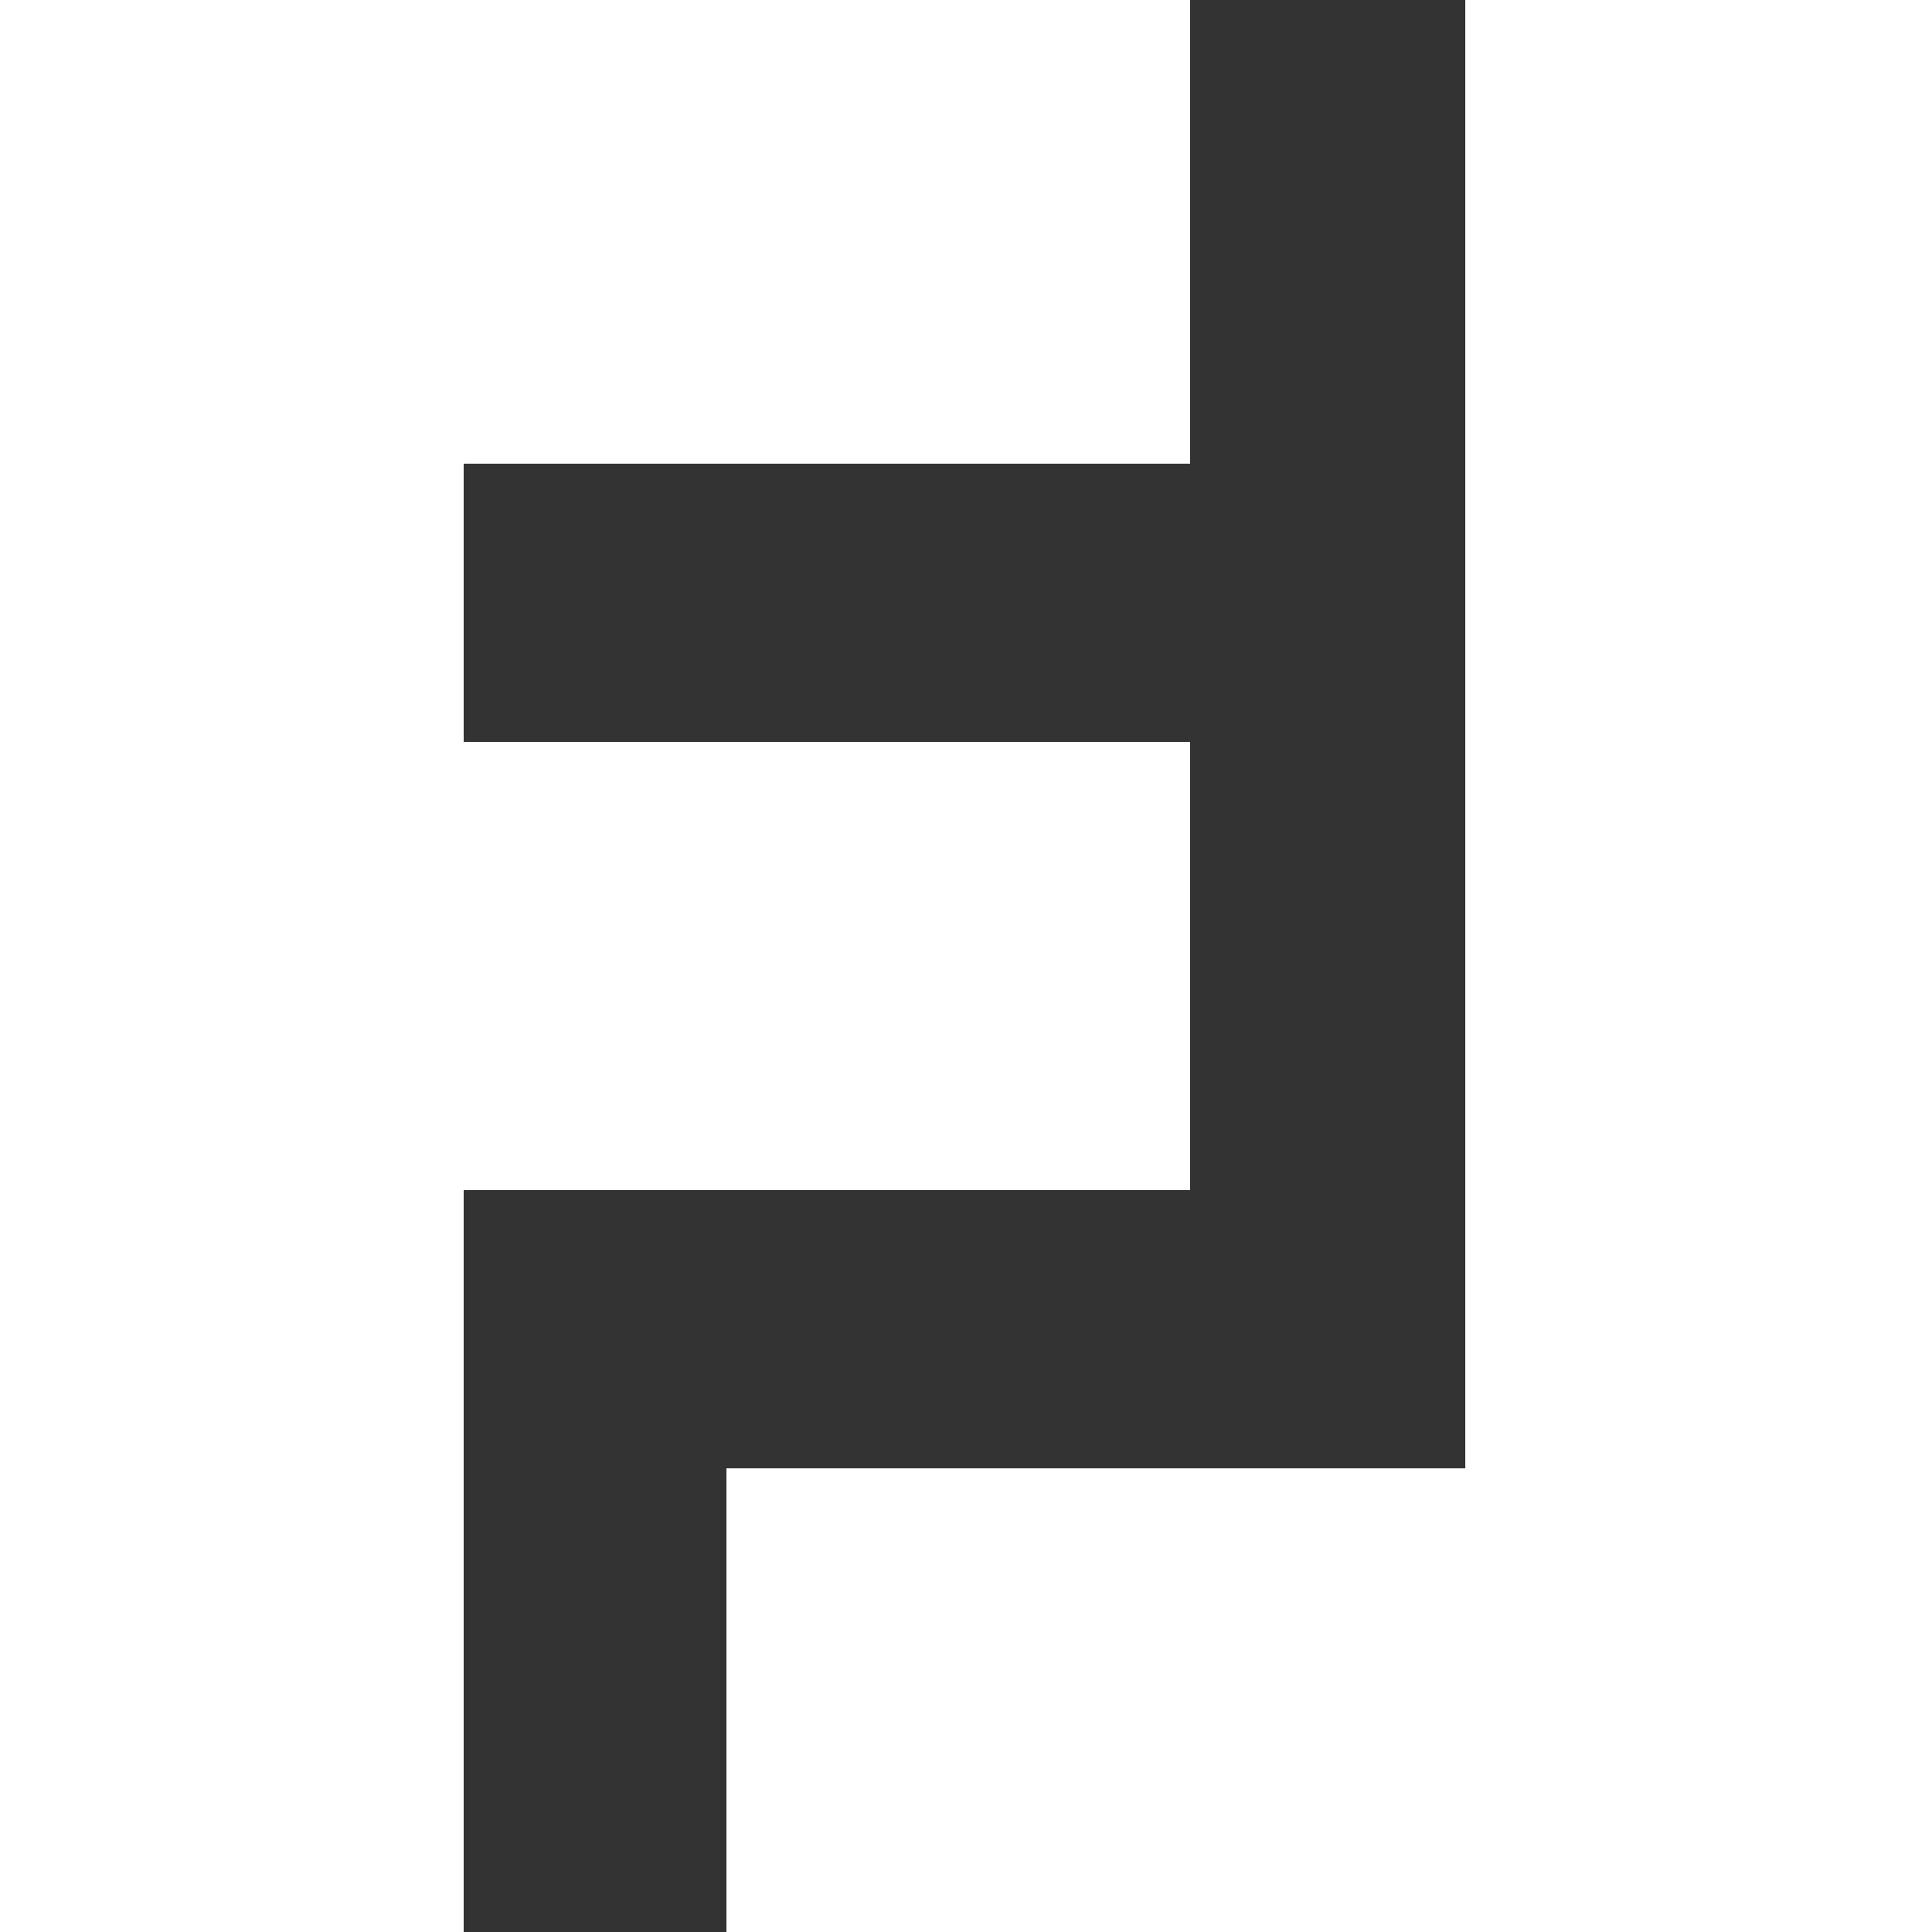
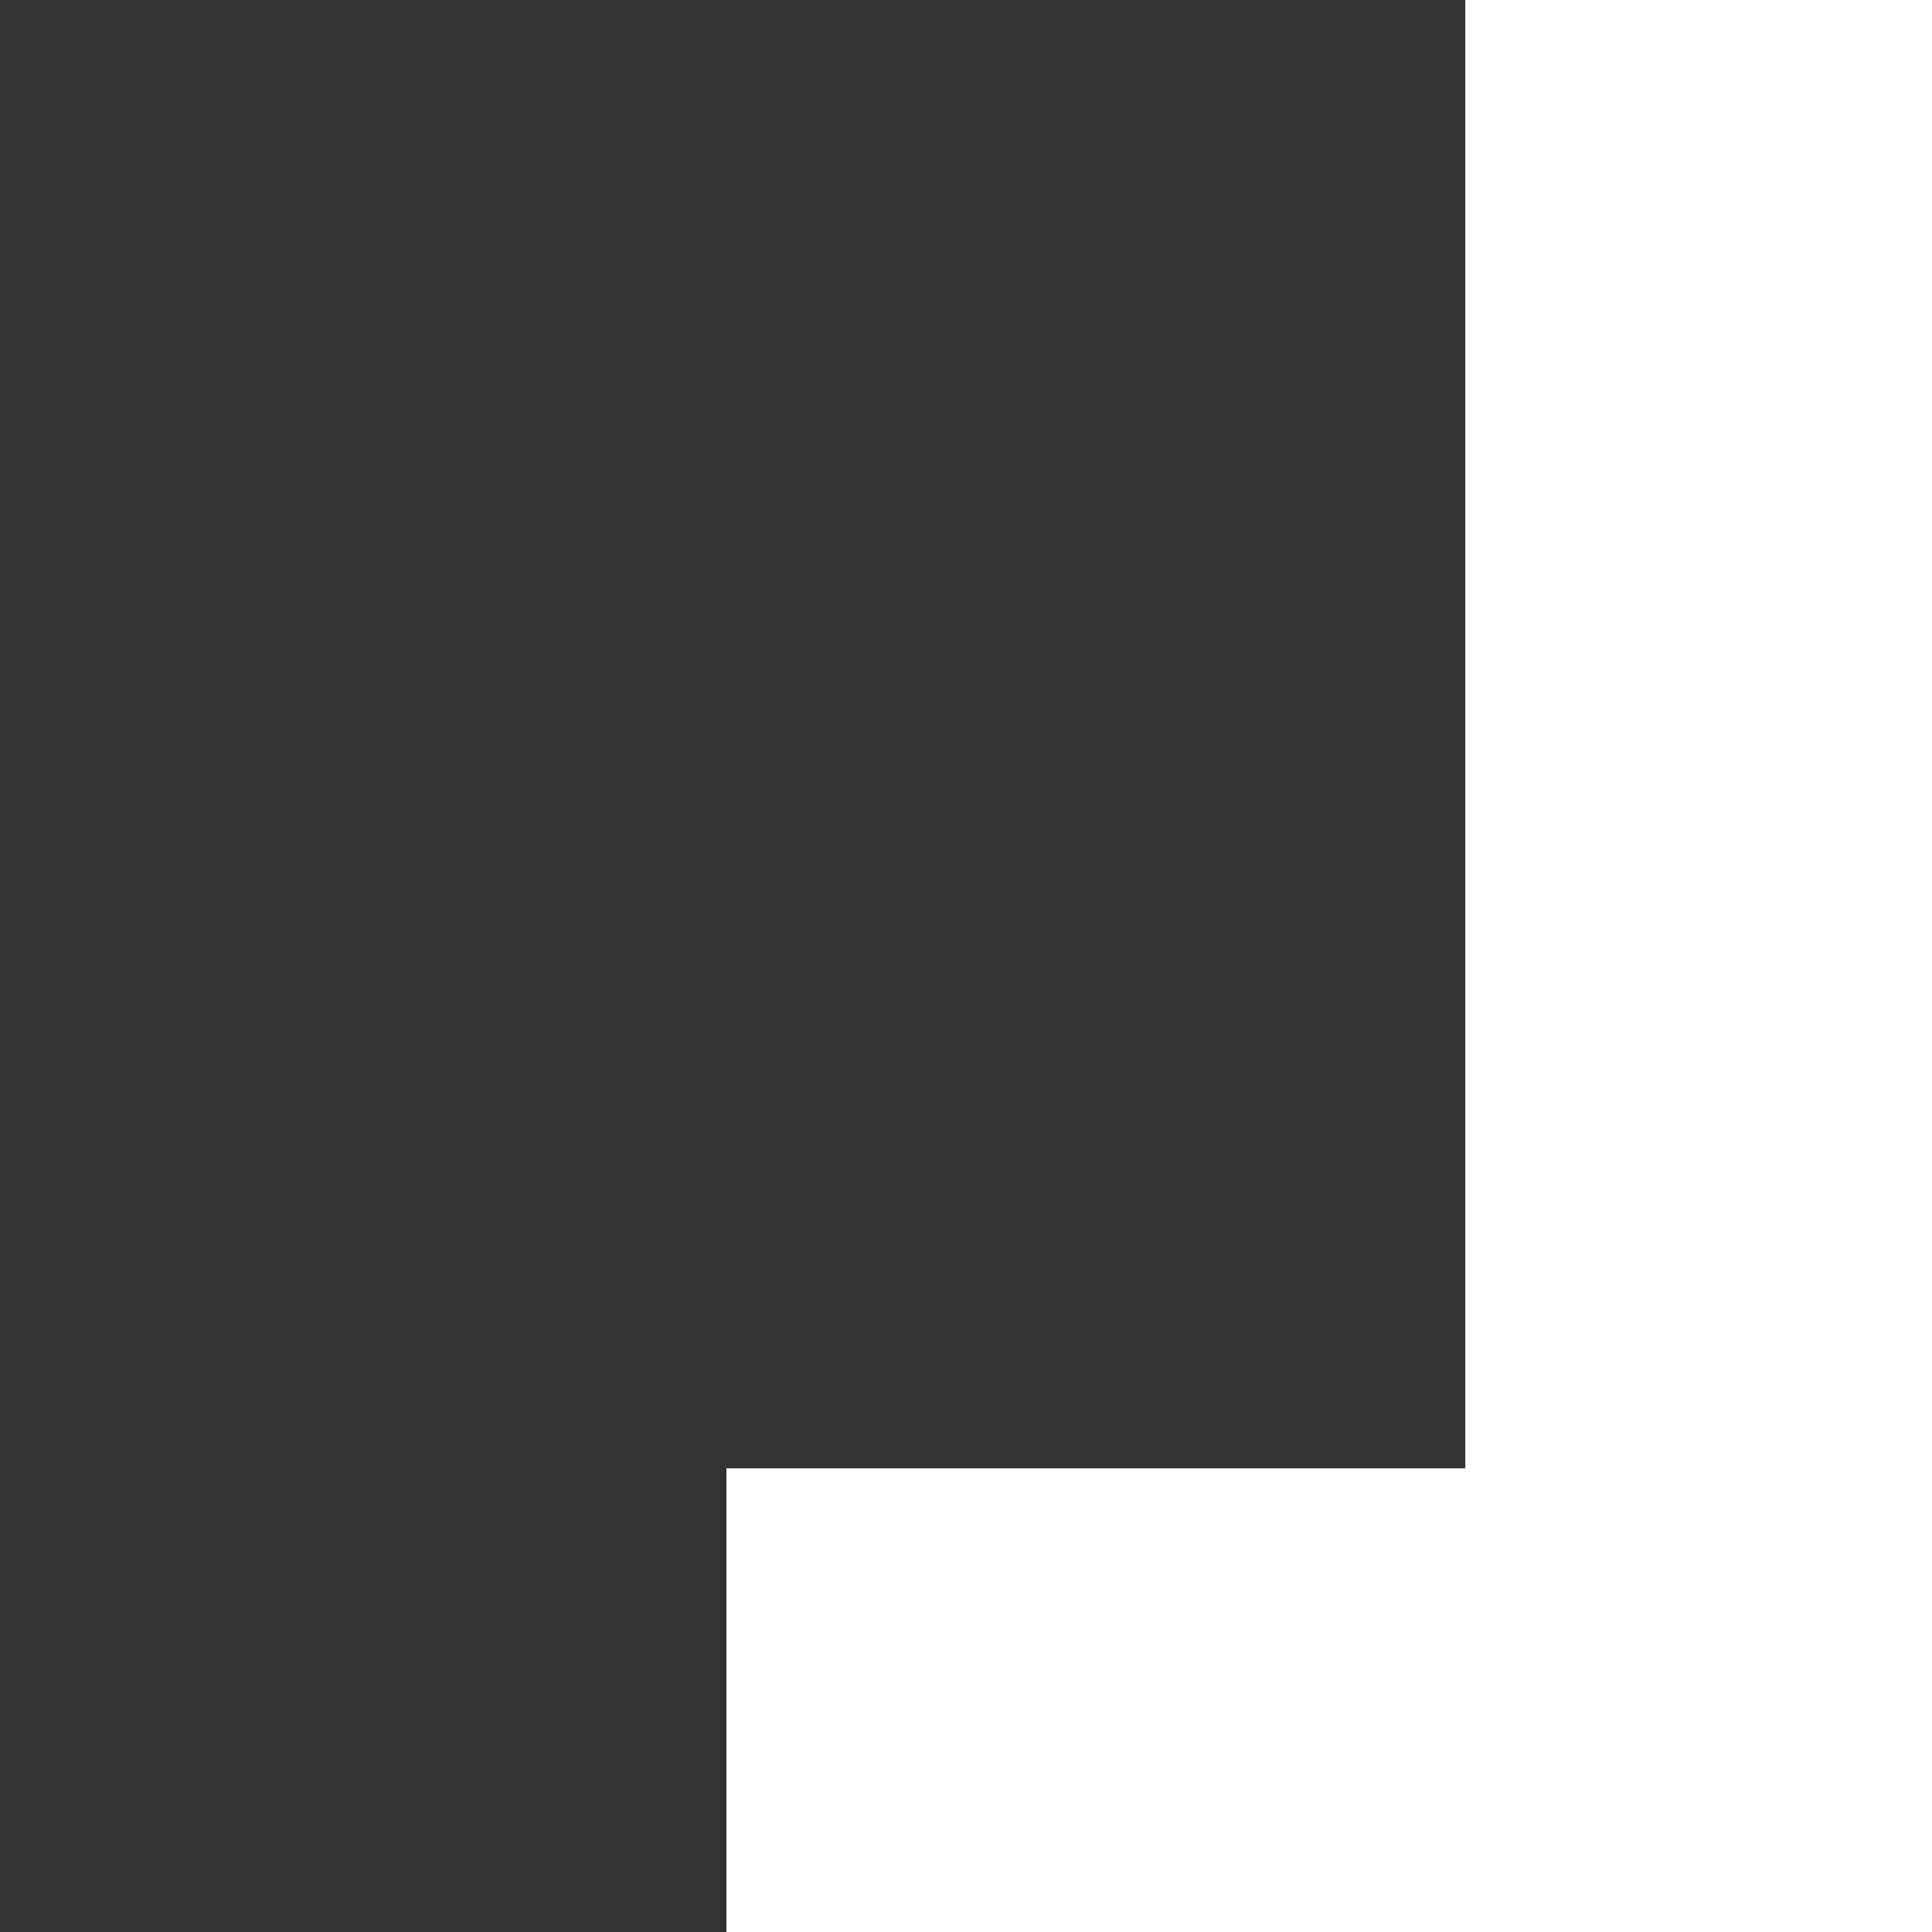
<svg xmlns="http://www.w3.org/2000/svg" width="125px" height="125px" viewBox="0 0 125 125" version="1.1">
  <rect x="0" y="0" width="125" height="125" fill="#333333" stroke="none" />
  <title>Group 5</title>
  <g id="website" stroke="none" stroke-width="1" fill="none" fill-rule="evenodd">
    <g id="Extra-Large-2" transform="translate(-266, -4851)" fill="#FFFFFF" fill-rule="nonzero">
      <g id="Group-5" transform="translate(266, 4851)">
-         <path d="M77,0 L77,30 L30,30 L30,48 L77,48 L77,77 L30,77 L30,125 L0,125 L0,0 L77,0 Z" id="Combined-Shape" />
        <polygon id="Path-2-Copy-6" transform="translate(86, 62.5) scale(-1, -1) translate(-86, -62.5) " points="125 0 125 30 77.196 30 77.196 125 47 125 47 -1.67366121e-13" />
      </g>
    </g>
  </g>
</svg>